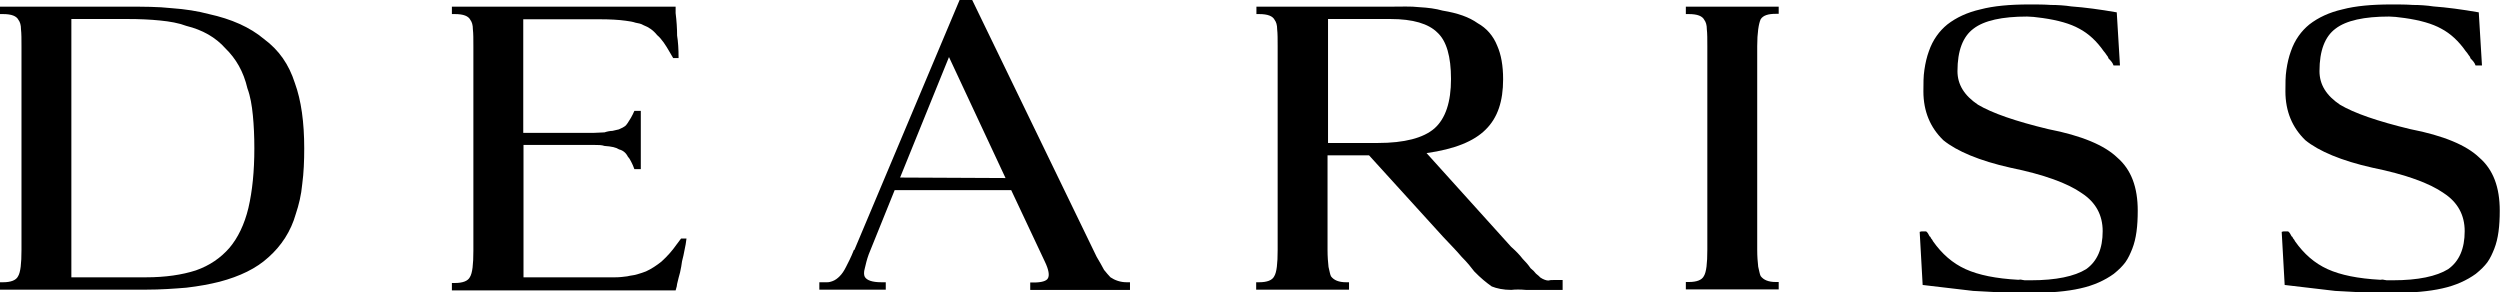
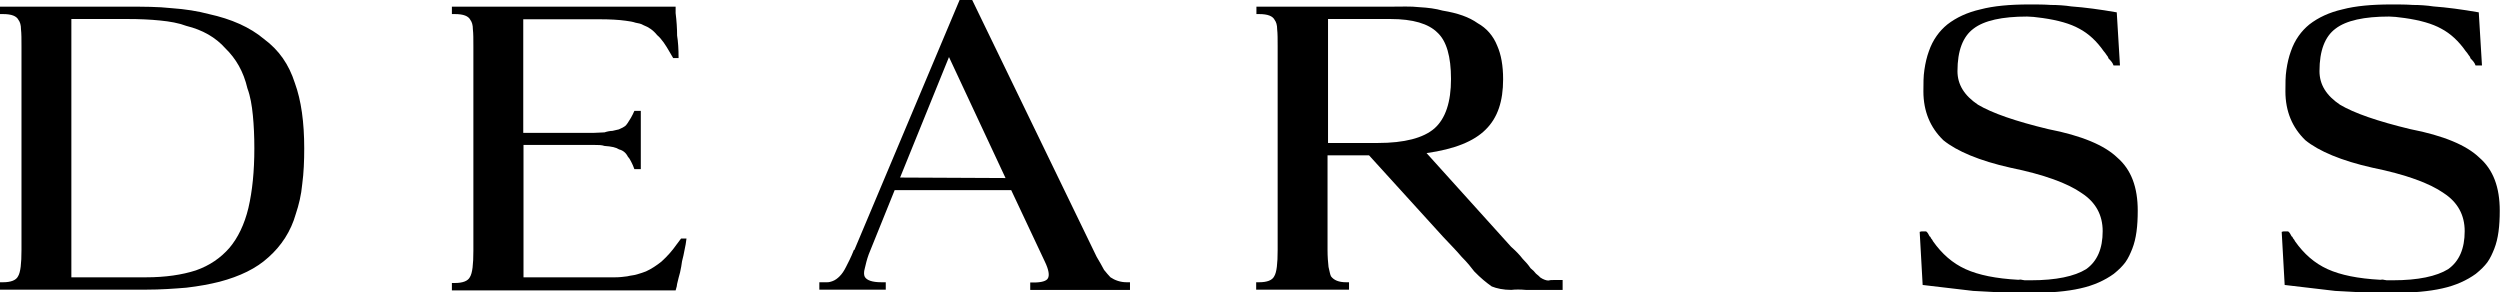
<svg xmlns="http://www.w3.org/2000/svg" version="1.1" id="Layer_1" x="0px" y="0px" viewBox="0 0 1012.4 118.4" style="enable-background:new 0 0 1012.4 118.4;" xml:space="preserve">
  <g>
    <g>
      <g>
        <path d="M0,5.7v-3h8.7h10.1h10.1h22.7c6.5,0,12.3,0,17.8,0.6c5.7,0.4,10.7,1.2,15.2,2.4c9.1,2,16.6,5.3,22.3,10.1     c6.1,4.5,10.1,10.3,12.5,17.8c2.6,7.1,3.8,16,3.8,26.5c0,5.1-0.2,9.9-0.8,14.4c-0.4,4.5-1.4,8.5-2.6,12.1     c-2,7.1-5.9,13-11.1,17.6c-4.9,4.5-11.5,7.7-19.8,9.9c-4,1-8.3,1.8-13.4,2.4c-4.9,0.4-10.3,0.8-16.4,0.8H28.9H18.8H8.7H0v-3h1.2     c3.2,0,5.3-0.8,6.1-2.4c1-1.6,1.4-5.1,1.4-10.7V18.8c0-2.8,0-5.3-0.2-6.9c0-1.8-0.4-3-1-3.8C6.7,6.5,4.7,5.7,1.2,5.7H0z      M28.9,112.3h30.2c7.9,0,14.6-1,20.2-2.8c5.7-2,10.1-5.1,13.6-9.1c3.4-4,6.1-9.5,7.7-16.2c1.6-6.9,2.4-14.8,2.4-24.1     c0-4.9-0.2-9.3-0.6-13.4c-0.4-4-1-7.7-2.2-10.9c-1.6-6.9-4.7-12.1-8.9-16.2c-4-4.5-9.3-7.5-15.8-9.1c-3.2-1.2-6.7-1.8-10.7-2.2     c-4-0.4-8.3-0.6-13.2-0.6H28.9V112.3z" />
        <path d="M256.9,44.9h2.6v8.7v2.6v2.4v9.9h-2.6c-0.4-1.2-0.8-2-1.2-2.8c-0.4-0.8-0.8-1.6-1.4-2.2c-0.8-1.6-2-2.6-3.6-3     c-1.2-0.8-3-1.2-5.9-1.4c-1.2-0.4-2.4-0.4-4-0.4c-1.6,0-3.4,0-5.5,0h-23.3v53.6h31.2c2.4,0,4.3,0,5.9,0c1.8,0,3.4-0.2,4.9-0.4     c1.6-0.4,2.8-0.4,4-0.8c1.4-0.4,2.6-0.8,3.6-1.2c2.2-1,4.3-2.4,6.3-4c2.2-2,4.3-4.3,6.1-6.9l1.8-2.4h2.2c-0.2,1.6-0.4,3-0.8,4.7     c-0.2,1.4-0.6,2.8-1,4.5c-0.2,1.4-0.4,2.8-0.8,4.5c-0.4,1.4-0.8,3-1.2,4.7c0,0.4-0.2,1.4-0.6,2.6h-0.8h-15.4h-45.3h-10.1h-10.1     H183v-3h1.2c3.2,0,5.3-0.8,6.1-2.4c1-1.6,1.4-5.1,1.4-10.7V18.8c0-2.8,0-5.3-0.2-6.9c0-1.8-0.4-3-1-3.8c-0.8-1.6-2.8-2.4-6.3-2.4     H183v-3h8.7h10.1h10.1h45.5h13.2h3v2.6c0.4,3.2,0.6,6.3,0.6,9.1c0.4,2.4,0.6,5.5,0.6,9.1h-2.2l-1.4-2.4c-1.6-2.8-3.2-5.3-5.1-6.9     c-1.6-2-3.4-3.2-5.5-4c-1-0.6-2-0.8-3.2-1c-1.2-0.4-2.4-0.6-4-0.8c-2.8-0.4-6.5-0.6-10.9-0.6h-30.6v46h23.3c2,0,3.6,0,5.3,0     c1.6,0,3-0.2,4.3-0.2c1.2-0.4,2.4-0.6,3.2-0.6c1-0.2,1.8-0.4,2.6-0.6c0.8-0.4,1.4-0.6,2-1c0.8-0.4,1.2-1,1.6-1.6     C255,48.6,256,47,256.9,44.9z" />
        <path d="M457.6,114.4v3h-7.1h-10.9h-11.1h-11.3v-3h1.4c3.2,0,5.1-0.6,5.7-1.6c0.8-1.2,0.4-3.6-1.2-6.9l-13.6-28.9h-47.2     L351.8,103c-0.8,2.2-1.2,4-1.6,5.7c-0.4,1.4-0.4,2.6,0,3.4c0.8,1.4,3,2.2,6.7,2.2h1.8v3h-12.8h-3.4h-3.2h-7.5v-3h1.2     c0.8,0,1.4,0,2,0c0.8,0,1.4-0.2,2-0.4c1.2-0.4,2.2-1.2,3-2c1-1,1.8-2.2,2.6-3.8c0.8-1.6,2-3.8,3.2-6.9h0.2L388.6,0h5.1l50.4,104     c1.2,2,2.2,3.8,3,5.3c1,1.2,1.8,2.2,2.6,3c1.8,1.2,4,2,6.5,2H457.6z M407.2,72.1l-22.9-49l-19.8,48.8L407.2,72.1z" />
        <path d="M508.8,5.7v-3h8.7h10.1h10.1h25.3c4.5,0,8.3-0.2,11.7,0.2c3.6,0.2,6.7,0.6,9.5,1.4c6.1,1,10.7,2.6,14.2,5.1     c3.6,2,6.3,5.1,7.9,9.1c1.6,3.6,2.4,8.1,2.4,13.6c0,8.9-2.2,15.6-7.1,20.4c-4.7,4.7-12.5,7.9-23.9,9.5l34.2,37.9     c2,1.8,3.4,3.2,4.7,4.9c1.4,1.4,2.4,2.6,3.2,3.8c1,0.8,1.6,1.4,2.2,2.2c0.8,0.6,1.4,1.2,1.8,1.6c1.2,0.8,2.4,1.2,3.2,1.2     c0.8-0.2,1.2-0.2,2-0.2c0.8,0,1.8,0,2.8,0h1v4H626c-3,0-5.7,0-8.1,0c-2.2-0.2-4.3-0.2-5.9,0c-3.2,0-5.9-0.6-7.9-1.4     c-2-1.4-4.5-3.4-7.1-6.1c-1.2-1.6-2.8-3.6-5.1-5.9c-2-2.4-4.7-5.1-7.5-8.1l-30-33h-16.8v38.3c0,2.8,0.2,5.1,0.4,6.9     c0.4,1.6,0.6,3,1,3.8c1.2,1.6,3.2,2.4,6.1,2.4h1.2v3h-8.7h-10.1h-10.1h-8.7v-3h1.2c3.2,0,5.3-0.8,6.1-2.4c1-1.6,1.4-5.1,1.4-10.7     V18.8c0-2.8,0-5.3-0.2-6.9c0-1.8-0.4-3-1-3.8c-0.8-1.6-2.8-2.4-6.3-2.4H508.8z M558,57.9c10.7,0,18.4-2,22.9-5.9     c4.5-4,6.7-10.7,6.7-20c0-9.1-1.8-15.4-5.5-18.8c-3.6-3.6-9.9-5.5-19-5.5h-25.3v50.2h12.1H558z" />
-         <path d="M720.3,2.6v3h-1.2c-3,0-5.1,0.6-6.1,2.2c-0.8,1.8-1.4,5.5-1.4,10.9v82.4c0,2.8,0.2,5.1,0.4,6.9c0.4,1.6,0.6,3,1,3.8     c1.2,1.6,3.2,2.4,6.1,2.4h1.2v3h-8.7h-10.1h-10.1h-8.7v-3h1.2c3.2,0,5.3-0.8,6.1-2.4c1-1.6,1.4-5.1,1.4-10.7V18.8     c0-2.8,0-5.3-0.2-6.9c0-1.8-0.4-3-1-3.8c-0.8-1.6-2.8-2.4-6.3-2.4h-1.2v-3h8.7h10.1h10.1H720.3z" />
        <path d="M858.5,26.5h-2.6c-0.4-1.2-1.2-2-2-2.8c-0.2-0.6-0.4-1-0.8-1.4c-0.4-0.6-0.8-1.2-1.2-1.6c-2.8-4-6.1-7.1-9.9-9.1     c-3.6-2-8.5-3.4-14.8-4.3c-2.8-0.4-4.9-0.6-6.3-0.6c-10.1,0-17.4,1.6-21.7,4.9c-4.3,3.2-6.5,8.9-6.5,17.2c0,5.5,2.8,9.9,8.3,13.6     c5.7,3.4,15.2,6.7,28.5,9.9c13.4,2.6,22.7,6.5,27.9,11.5c5.7,4.9,8.3,12.1,8.3,21.5c0,6.3-0.6,11.3-2.2,15.4     c-0.8,2-1.6,3.8-2.8,5.5c-1.2,1.6-2.6,3-4.7,4.7c-3.6,2.6-8.1,4.7-13.6,5.9c-5.3,1.2-11.9,1.8-20,1.8c-4.5,0-8.3-0.2-12.3-0.2     c-3.8-0.2-7.5-0.4-11.1-0.6c-6.9-0.8-13.6-1.6-20.4-2.4l-1.2-21.5c0.4-0.2,0.8-0.2,1.2-0.2h1.4c0.6,0.4,1,1.2,1.4,2     c0.4,0.2,0.4,0.4,0.6,0.8c0.4,0.4,0.6,0.8,0.8,1.2c3.6,5.1,7.9,8.9,13.2,11.3c5.3,2.4,12.3,3.8,21.3,4.3c0.6,0,1-0.2,1.4,0     c0.4,0,0.8,0.2,1.2,0.2h2.6c10.1,0,17.6-1.6,22.3-4.5c4.5-3.2,6.7-8.3,6.7-15.4c0-6.5-2.8-11.7-8.5-15.4     c-5.7-4-15.2-7.5-28.9-10.3c-12.5-2.8-21.7-6.7-27.1-11.1c-5.3-5.1-8.1-11.7-8.1-19.8c0-3.2,0-6.1,0.4-8.7c0.4-2.8,1-5.3,1.8-7.5     c1.6-4.7,4.3-8.3,7.5-10.9c3.6-2.8,8.1-4.9,13.4-6.1c5.3-1.4,11.9-2,19.8-2c3.2,0,5.9,0,8.7,0.2c2.8,0,5.7,0.2,8.3,0.6     c5.5,0.4,11.5,1.2,18.4,2.4l-0.6,3.6l0.6-3.6L858.5,26.5z" />
        <path d="M1005.1,26.5h-2.6c-0.4-1.2-1.2-2-2-2.8c-0.2-0.6-0.4-1-0.8-1.4c-0.4-0.6-0.8-1.2-1.2-1.6c-2.8-4-6.1-7.1-9.9-9.1     c-3.6-2-8.5-3.4-14.8-4.3c-2.8-0.4-4.9-0.6-6.3-0.6c-10.1,0-17.4,1.6-21.7,4.9c-4.3,3.2-6.5,8.9-6.5,17.2c0,5.5,2.8,9.9,8.3,13.6     c5.7,3.4,15.2,6.7,28.5,9.9c13.4,2.6,22.7,6.5,27.9,11.5c5.7,4.9,8.3,12.1,8.3,21.5c0,6.3-0.6,11.3-2.2,15.4     c-0.8,2-1.6,3.8-2.8,5.5c-1.2,1.6-2.6,3-4.7,4.7c-3.6,2.6-8.1,4.7-13.6,5.9c-5.3,1.2-11.9,1.8-20,1.8c-4.5,0-8.3-0.2-12.3-0.2     c-3.8-0.2-7.5-0.4-11.1-0.6c-6.9-0.8-13.6-1.6-20.4-2.4l-1.2-21.5c0.4-0.2,0.8-0.2,1.2-0.2h1.4c0.6,0.4,1,1.2,1.4,2     c0.4,0.2,0.4,0.4,0.6,0.8c0.4,0.4,0.6,0.8,0.8,1.2c3.6,5.1,7.9,8.9,13.2,11.3c5.3,2.4,12.3,3.8,21.3,4.3c0.6,0,1-0.2,1.4,0     c0.4,0,0.8,0.2,1.2,0.2h2.6c10.1,0,17.6-1.6,22.3-4.5c4.5-3.2,6.7-8.3,6.7-15.4c0-6.5-2.8-11.7-8.5-15.4     c-5.7-4-15.2-7.5-28.9-10.3c-12.5-2.8-21.7-6.7-27.1-11.1c-5.3-5.1-8.1-11.7-8.1-19.8c0-3.2,0-6.1,0.4-8.7c0.4-2.8,1-5.3,1.8-7.5     c1.6-4.7,4.3-8.3,7.5-10.9c3.6-2.8,8.1-4.9,13.4-6.1c5.3-1.4,11.9-2,19.8-2c3.2,0,5.9,0,8.7,0.2c2.8,0,5.7,0.2,8.3,0.6     c5.5,0.4,11.5,1.2,18.4,2.4l-0.6,3.6l0.6-3.6L1005.1,26.5z" />
      </g>
    </g>
  </g>
</svg>